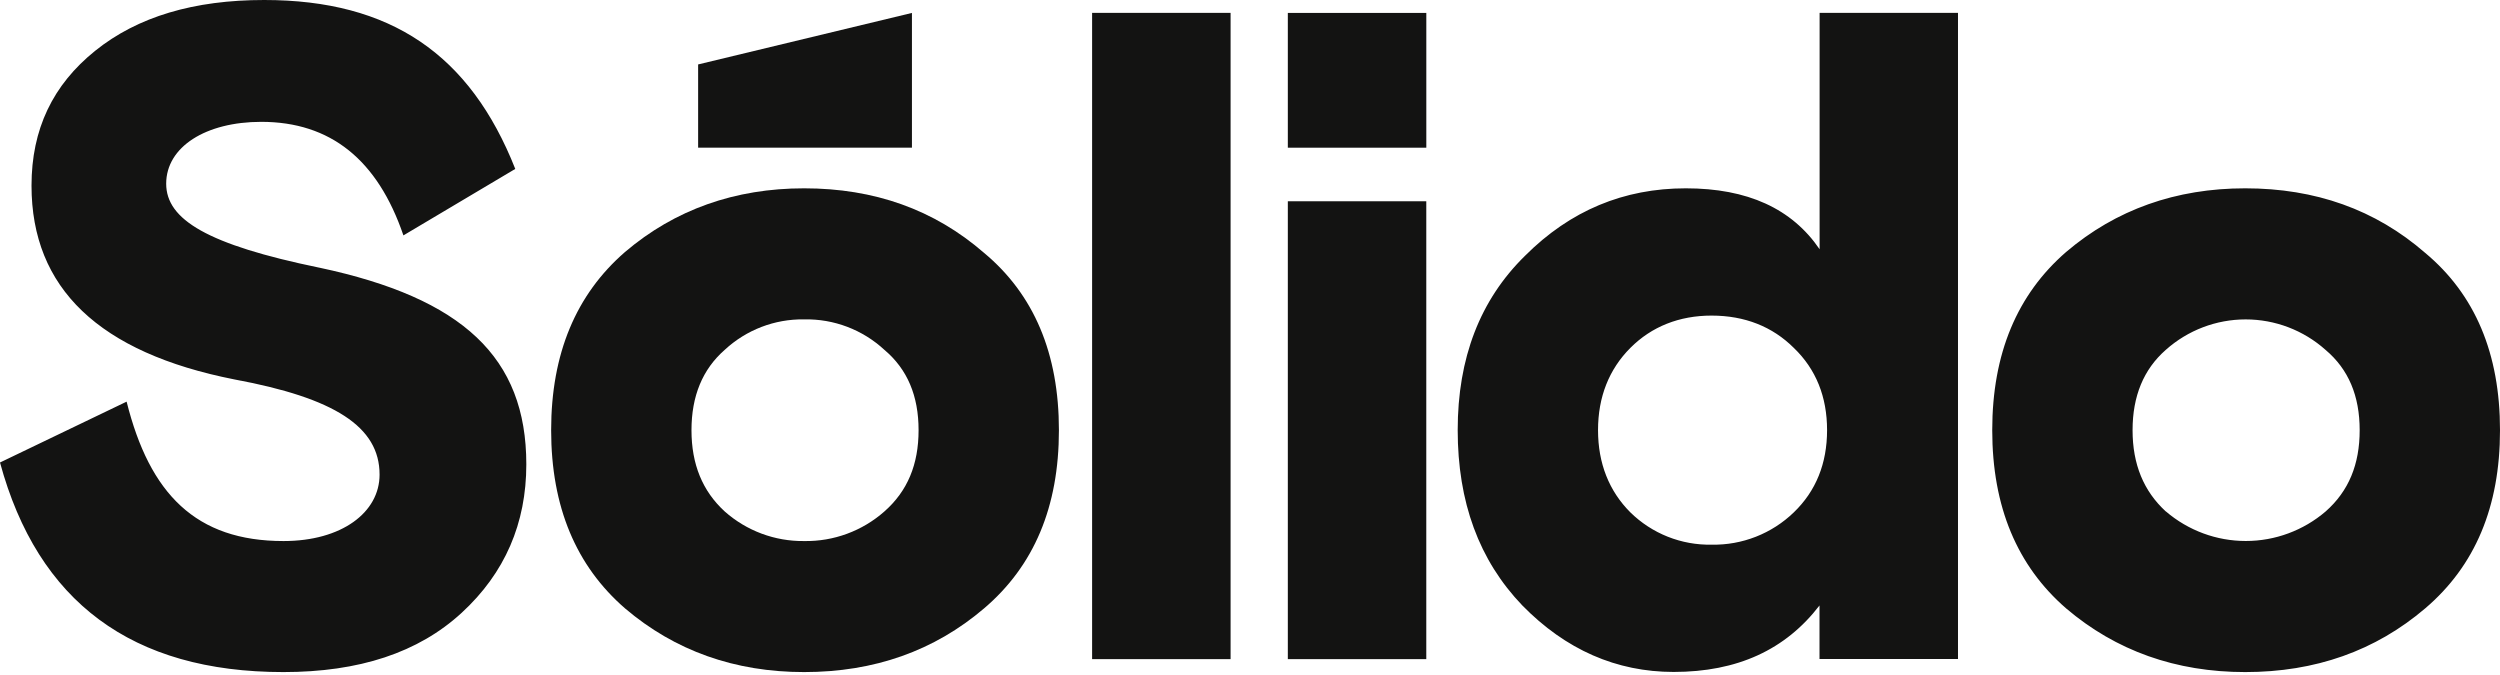
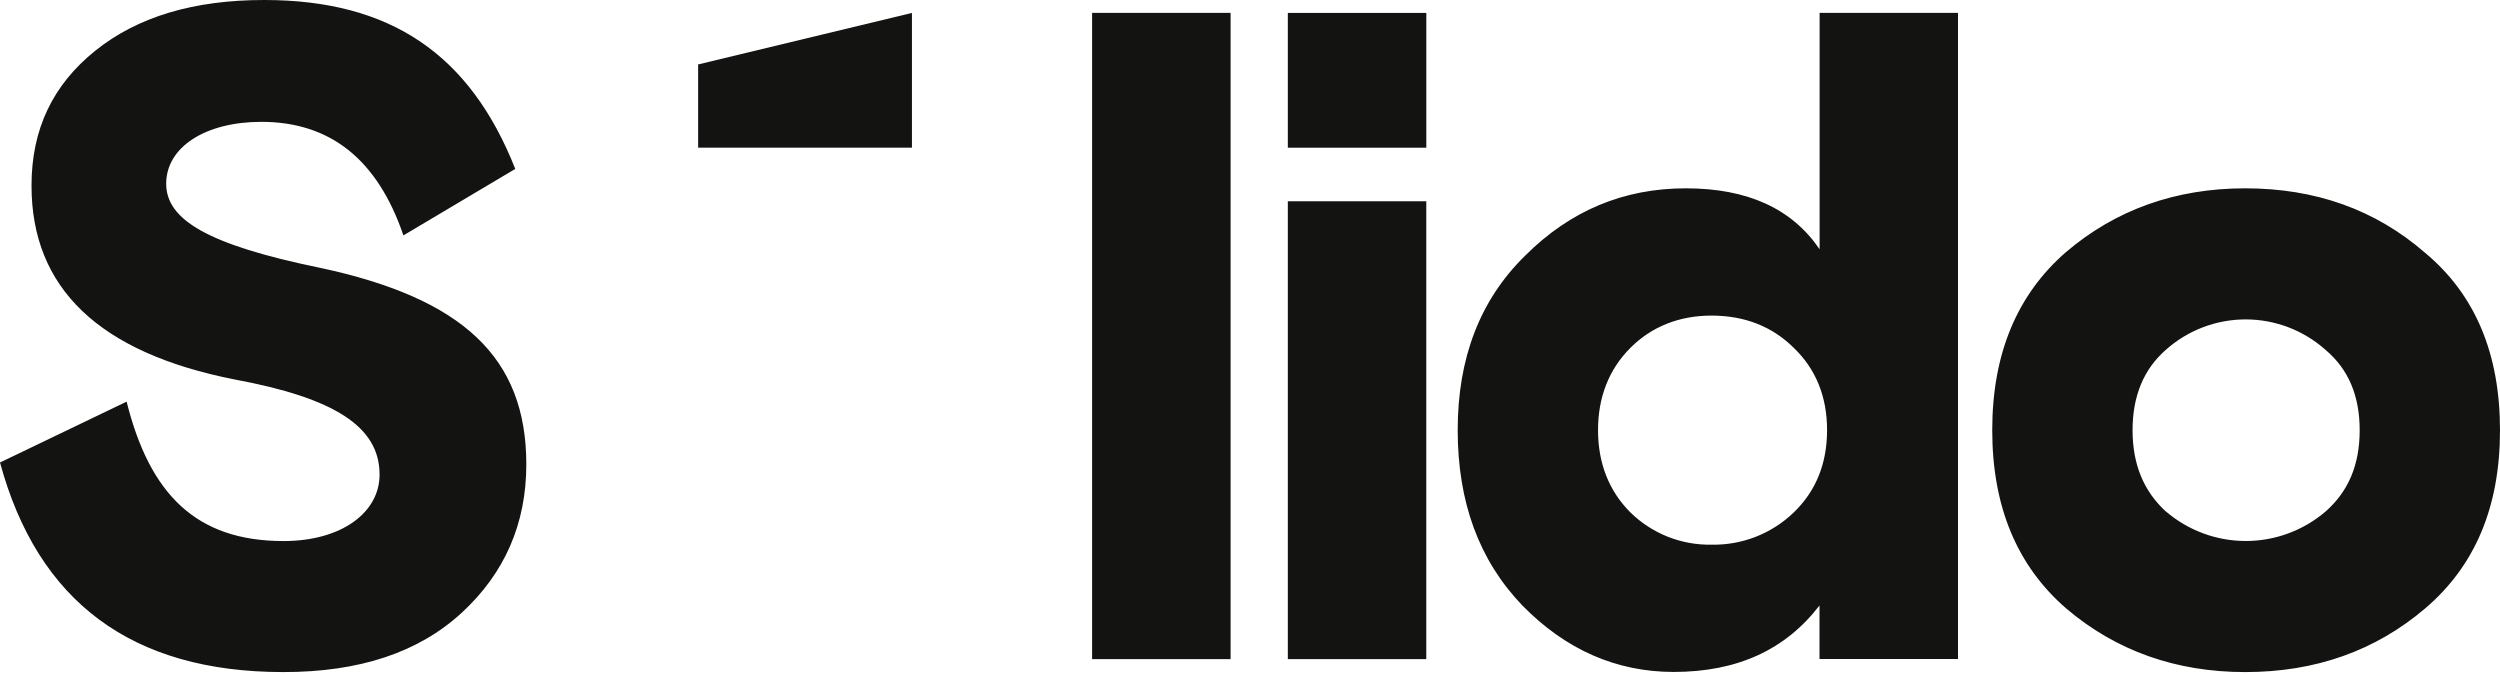
<svg xmlns="http://www.w3.org/2000/svg" width="685" height="185" viewBox="0 0 685 185" fill="none">
  <g clip-path="url(#clip0_128_1719)">
    <path d="M87.518 73.349C56.918 67.04 45.535 60.199 45.535 50.339C45.535 40.217 56.413 33.385 71.582 33.385C90.555 33.385 103.462 43.759 110.537 64.498L141.182 46.283C128.789 14.917 107.04 0 72.385 0C53.16 0 37.729 4.552 26.093 13.907C14.457 23.263 8.635 35.413 8.635 50.861C8.635 78.937 27.103 96.639 64.291 103.976C91.61 109.041 104.003 116.883 104.003 130.033C104.003 140.407 93.629 148.248 77.693 148.248C53.664 148.248 41.019 135.342 34.692 110.051L0 126.725C10.374 164.923 36.17 184.148 77.657 184.148C98.388 184.148 114.611 178.839 126.482 167.924C138.352 157.009 144.211 143.39 144.211 127.23C144.211 97.892 126.761 81.704 87.545 73.349H87.518ZM337.182 180.606V3.533H299.237V180.606H337.182ZM390.802 180.606V55.142H352.865V180.606H390.802ZM498.572 3.533V68.293C490.983 57.161 478.842 51.6 461.897 51.6C444.953 51.6 430.27 57.666 417.877 70.068C405.484 82.209 399.409 98.144 399.409 117.838C399.409 137.532 405.232 153.503 417.12 165.896C429.008 178.037 442.925 184.112 458.58 184.112C476.03 184.112 489.225 178.037 498.545 165.896V180.57H536.49V3.533H498.572ZM446.719 140.389C440.897 134.566 437.859 126.977 437.859 117.856C437.859 108.735 440.897 101.164 446.719 95.323C452.542 89.483 460.122 86.472 468.973 86.472C478.085 86.472 485.674 89.51 491.506 95.323C497.58 101.146 500.618 108.735 500.618 117.856C500.618 126.977 497.58 134.548 491.506 140.389C488.518 143.275 484.989 145.543 481.122 147.062C477.255 148.581 473.126 149.321 468.973 149.24C464.861 149.318 460.775 148.576 456.954 147.056C453.133 145.536 449.654 143.27 446.719 140.389ZM664.513 69.302C650.849 57.414 634.409 51.6 615.184 51.6C596.211 51.6 579.771 57.414 566.107 69.05C552.705 80.686 545.873 96.873 545.873 117.874C545.873 138.875 552.705 155.053 566.107 166.689C579.771 178.325 596.211 184.148 615.184 184.148C634.412 184.148 650.855 178.328 664.513 166.689C678.168 155.053 685 138.884 685 117.874C685 96.864 678.168 80.686 664.513 69.302ZM593.426 140.137C587.361 134.566 584.323 127.23 584.323 117.874C584.323 108.518 587.361 101.182 593.426 95.864C599.448 90.488 607.238 87.517 615.31 87.517C623.383 87.517 631.172 90.488 637.194 95.864C643.503 101.182 646.55 108.482 646.55 117.874C646.55 127.266 643.54 134.566 637.23 140.137C631.136 145.36 623.373 148.232 615.346 148.232C607.319 148.232 599.557 145.36 593.462 140.137H593.426Z" fill="#131312" />
    <path d="M390.811 40.469V3.542H352.865V40.469H390.811Z" fill="#131312" />
    <path d="M249.872 3.542V40.469H191.286V17.657L249.872 3.542Z" fill="#131312" />
-     <path d="M269.647 69.302C255.974 57.414 239.552 51.6 220.327 51.6C201.399 51.6 184.914 57.414 171.25 69.05C157.847 80.686 151.015 96.873 151.015 117.874C151.015 138.875 157.847 155.053 171.25 166.689C184.914 178.325 201.354 184.148 220.327 184.148C239.555 184.148 255.995 178.328 269.647 166.689C283.311 155.053 290.143 138.884 290.143 117.874C290.143 96.864 283.311 80.686 269.647 69.302ZM198.569 140.137C192.494 134.566 189.466 127.23 189.466 117.874C189.466 108.518 192.494 101.182 198.569 95.864C204.474 90.379 212.268 87.386 220.327 87.509C228.466 87.337 236.354 90.333 242.328 95.864C248.637 101.182 251.692 108.482 251.692 117.874C251.692 127.266 248.655 134.566 242.328 140.137C236.266 145.495 228.416 148.389 220.327 148.248C212.318 148.343 204.561 145.451 198.569 140.137Z" fill="#131312" />
  </g>
  <defs>
    <clipPath id="clip0_128_1719">
      <rect width="685" height="184.148" fill="white" />
    </clipPath>
  </defs>
</svg>